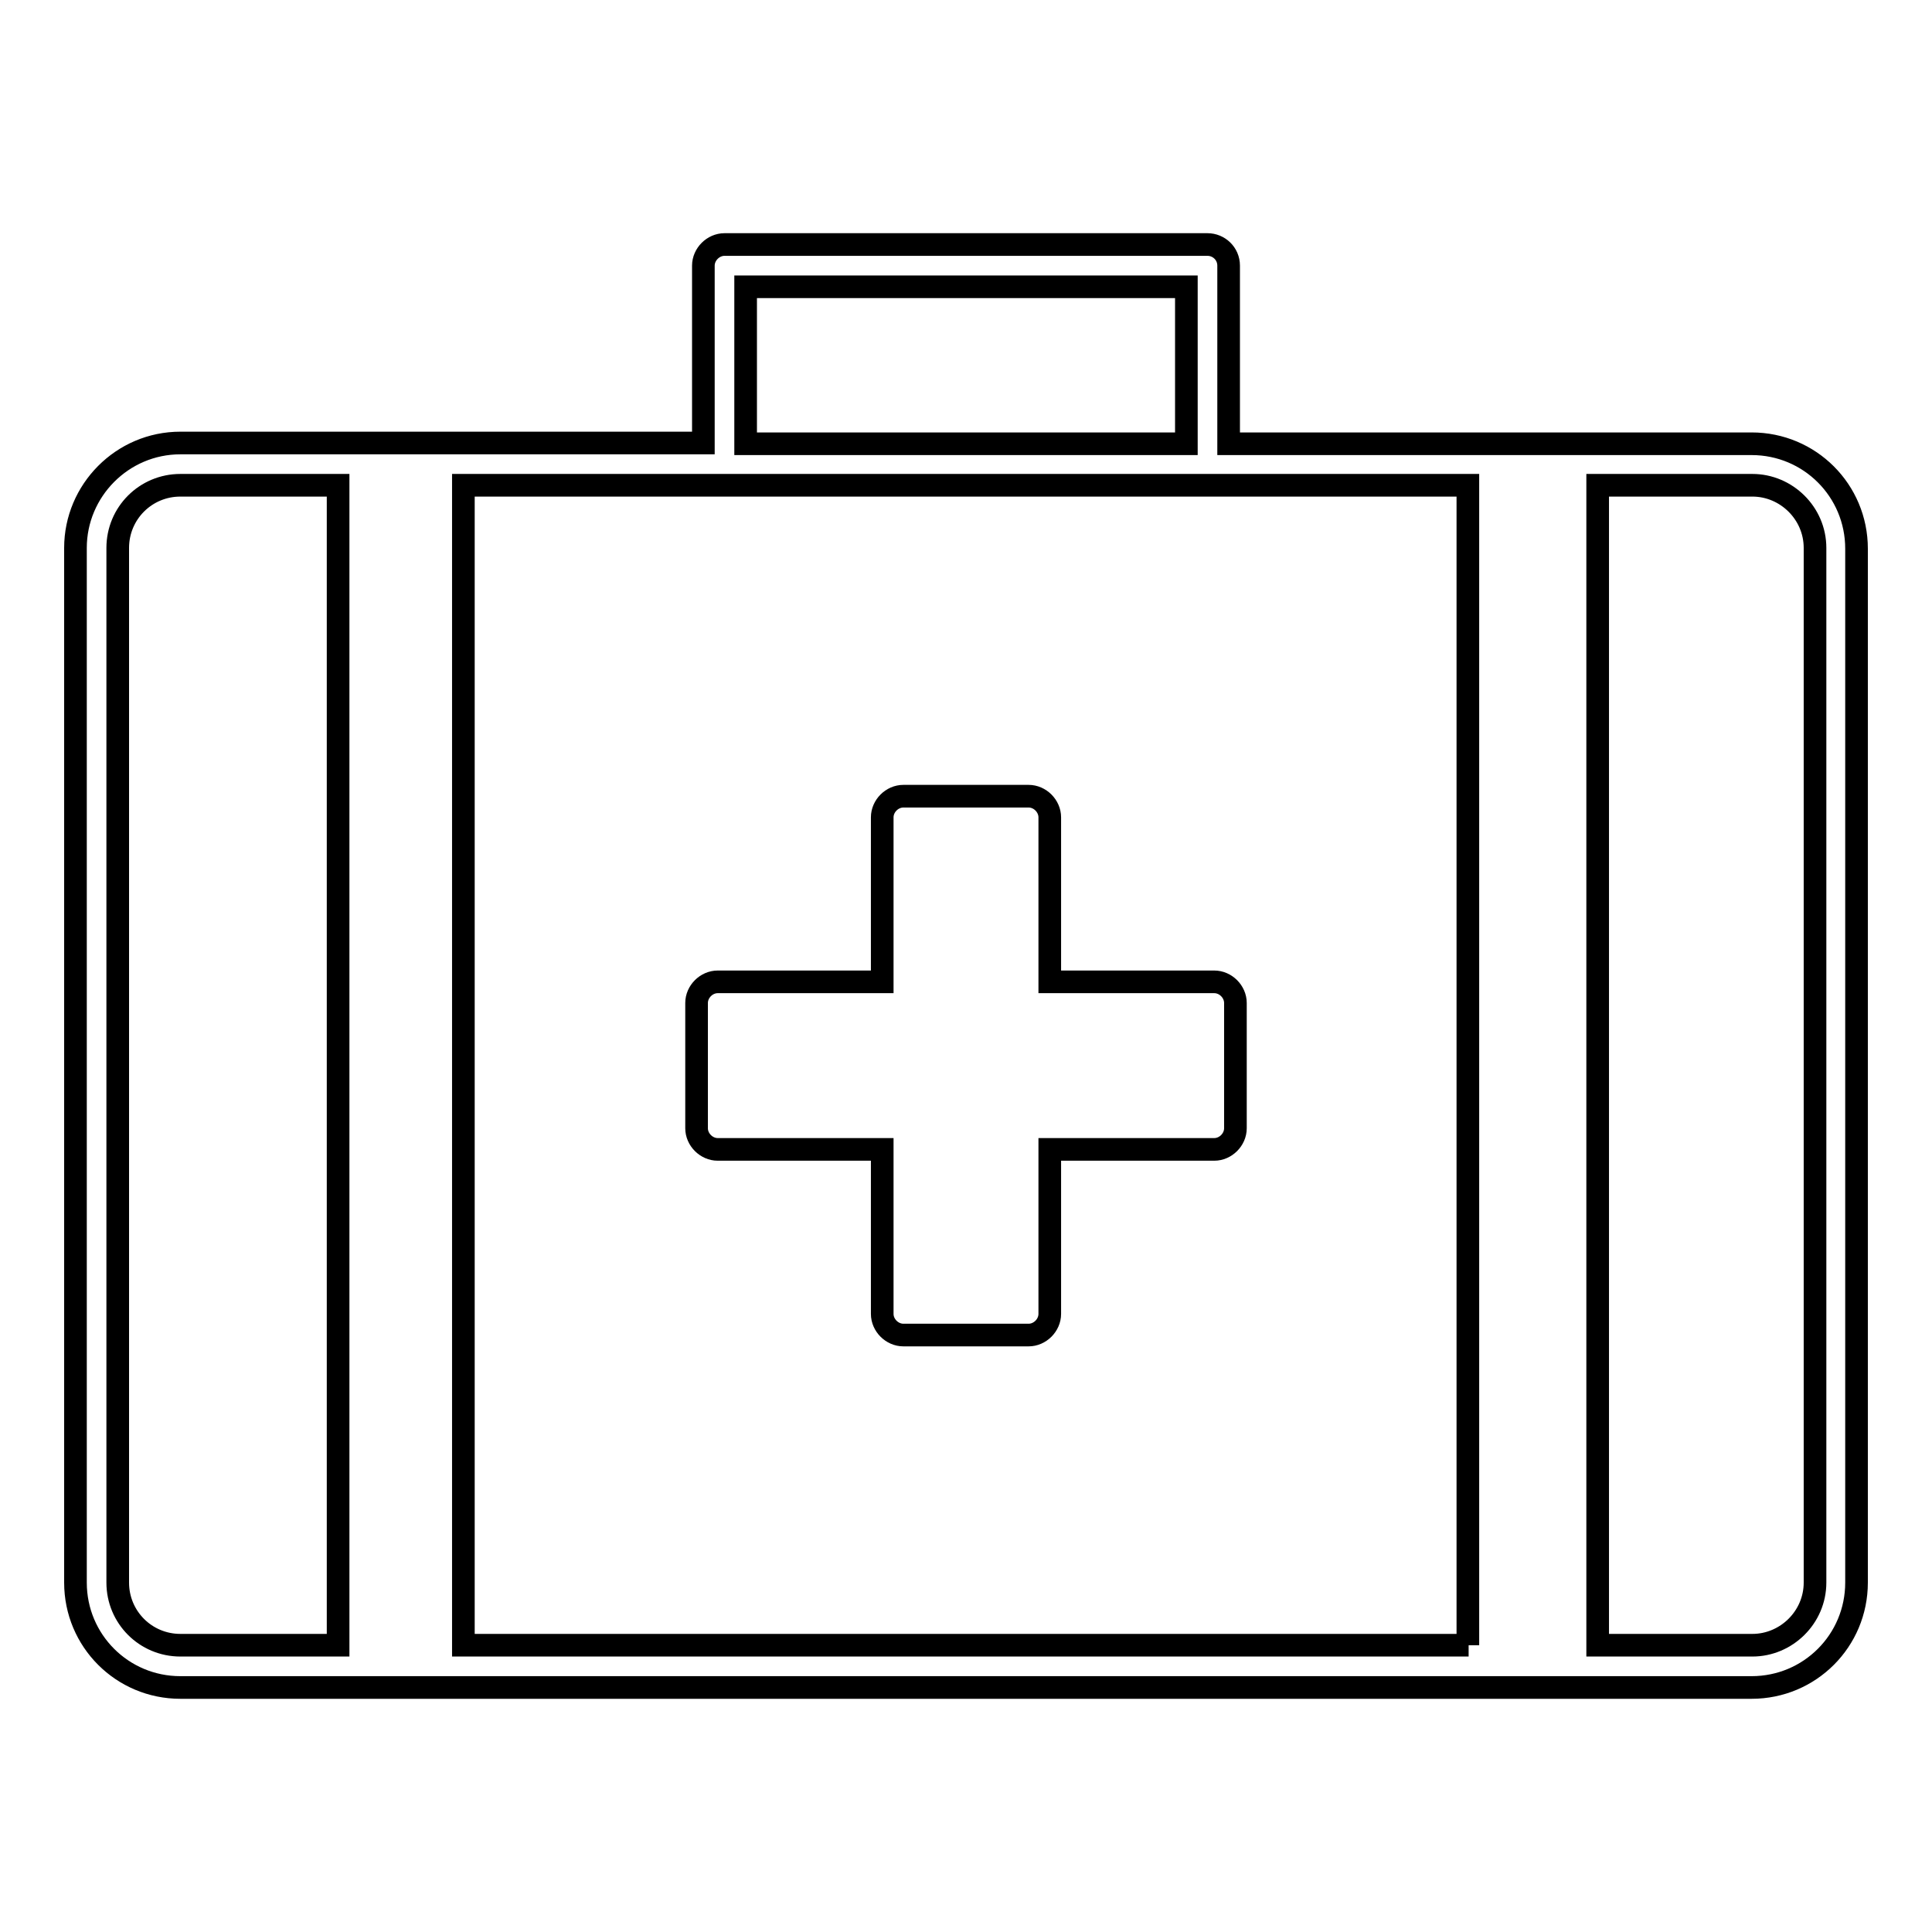
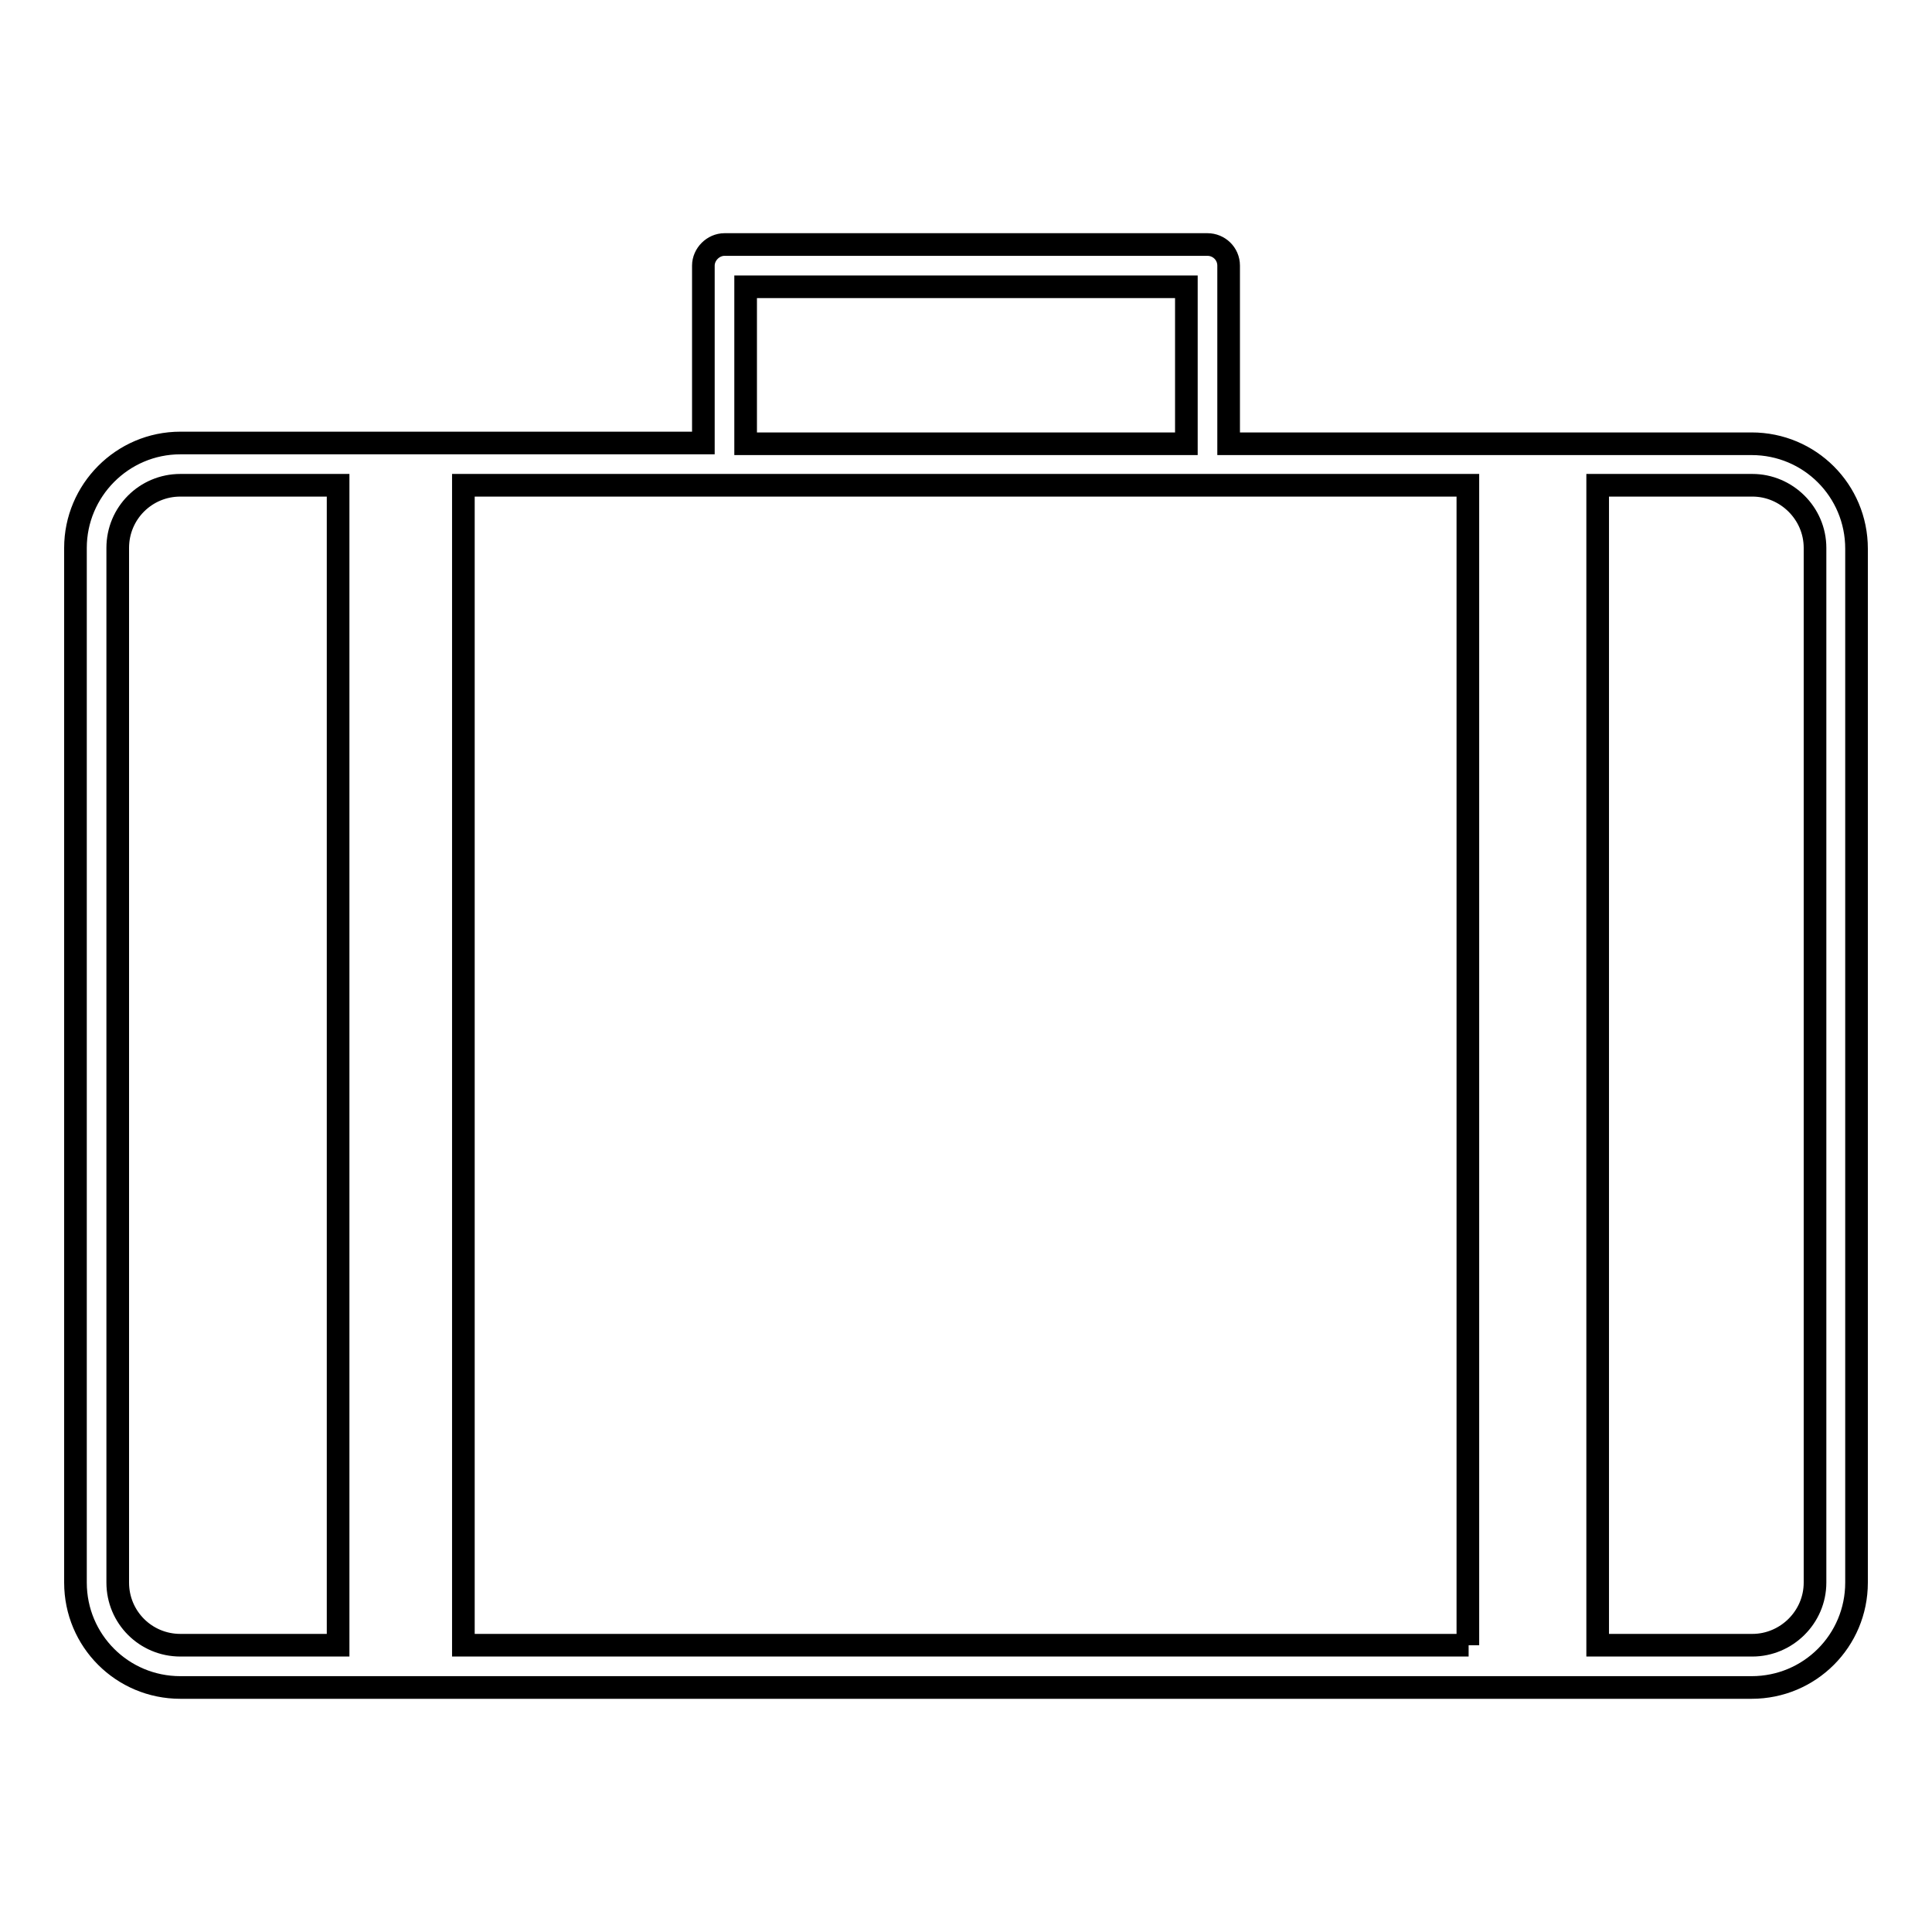
<svg xmlns="http://www.w3.org/2000/svg" version="1.1" x="0px" y="0px" viewBox="0 0 256 256" enable-background="new 0 0 256 256" xml:space="preserve">
  <g>
    <g>
      <path stroke-width="3" fill-opacity="0" stroke="#000000" d="M160,32.4H96c-1.5,0-2.8,1.3-2.8,2.8v23.5H23.9C16.2,58.7,10,65,10,72.6v137.1c0,7.7,6.2,13.9,13.9,13.9h208.2c7.7,0,13.9-6.2,13.9-13.9v-137c0-7.7-6.2-13.9-13.9-13.9h-69.3V35.2C162.8,33.6,161.5,32.4,160,32.4L160,32.4z M98.8,38h58.4v20.8H98.8V38z M15.6,209.7V72.6c0-4.6,3.7-8.3,8.3-8.3h20.9V218H23.9C19.3,218,15.6,214.3,15.6,209.7L15.6,209.7z M240.5,72.6v137.1c0,4.6-3.8,8.3-8.3,8.3h-20.5V64.3h20.5C236.7,64.3,240.5,68,240.5,72.6L240.5,72.6z M194.6,218H61.4V64.3h133.1V218z" />
-       <path stroke-width="3" fill-opacity="0" stroke="#000000" d="M139.1,108.3c0-1.5-1.3-2.8-2.8-2.8h-16.6c-1.5,0-2.8,1.3-2.8,2.8v21.8H95.1c-1.5,0-2.8,1.3-2.8,2.8v16.6c0,1.5,1.3,2.8,2.8,2.8h21.8v21.8c0,1.5,1.3,2.8,2.8,2.8h16.6c1.5,0,2.8-1.3,2.8-2.8v-21.8h21.8c1.5,0,2.8-1.3,2.8-2.8v-16.6c0-1.5-1.3-2.8-2.8-2.8h-21.8V108.3L139.1,108.3z" />
    </g>
  </g>
</svg>